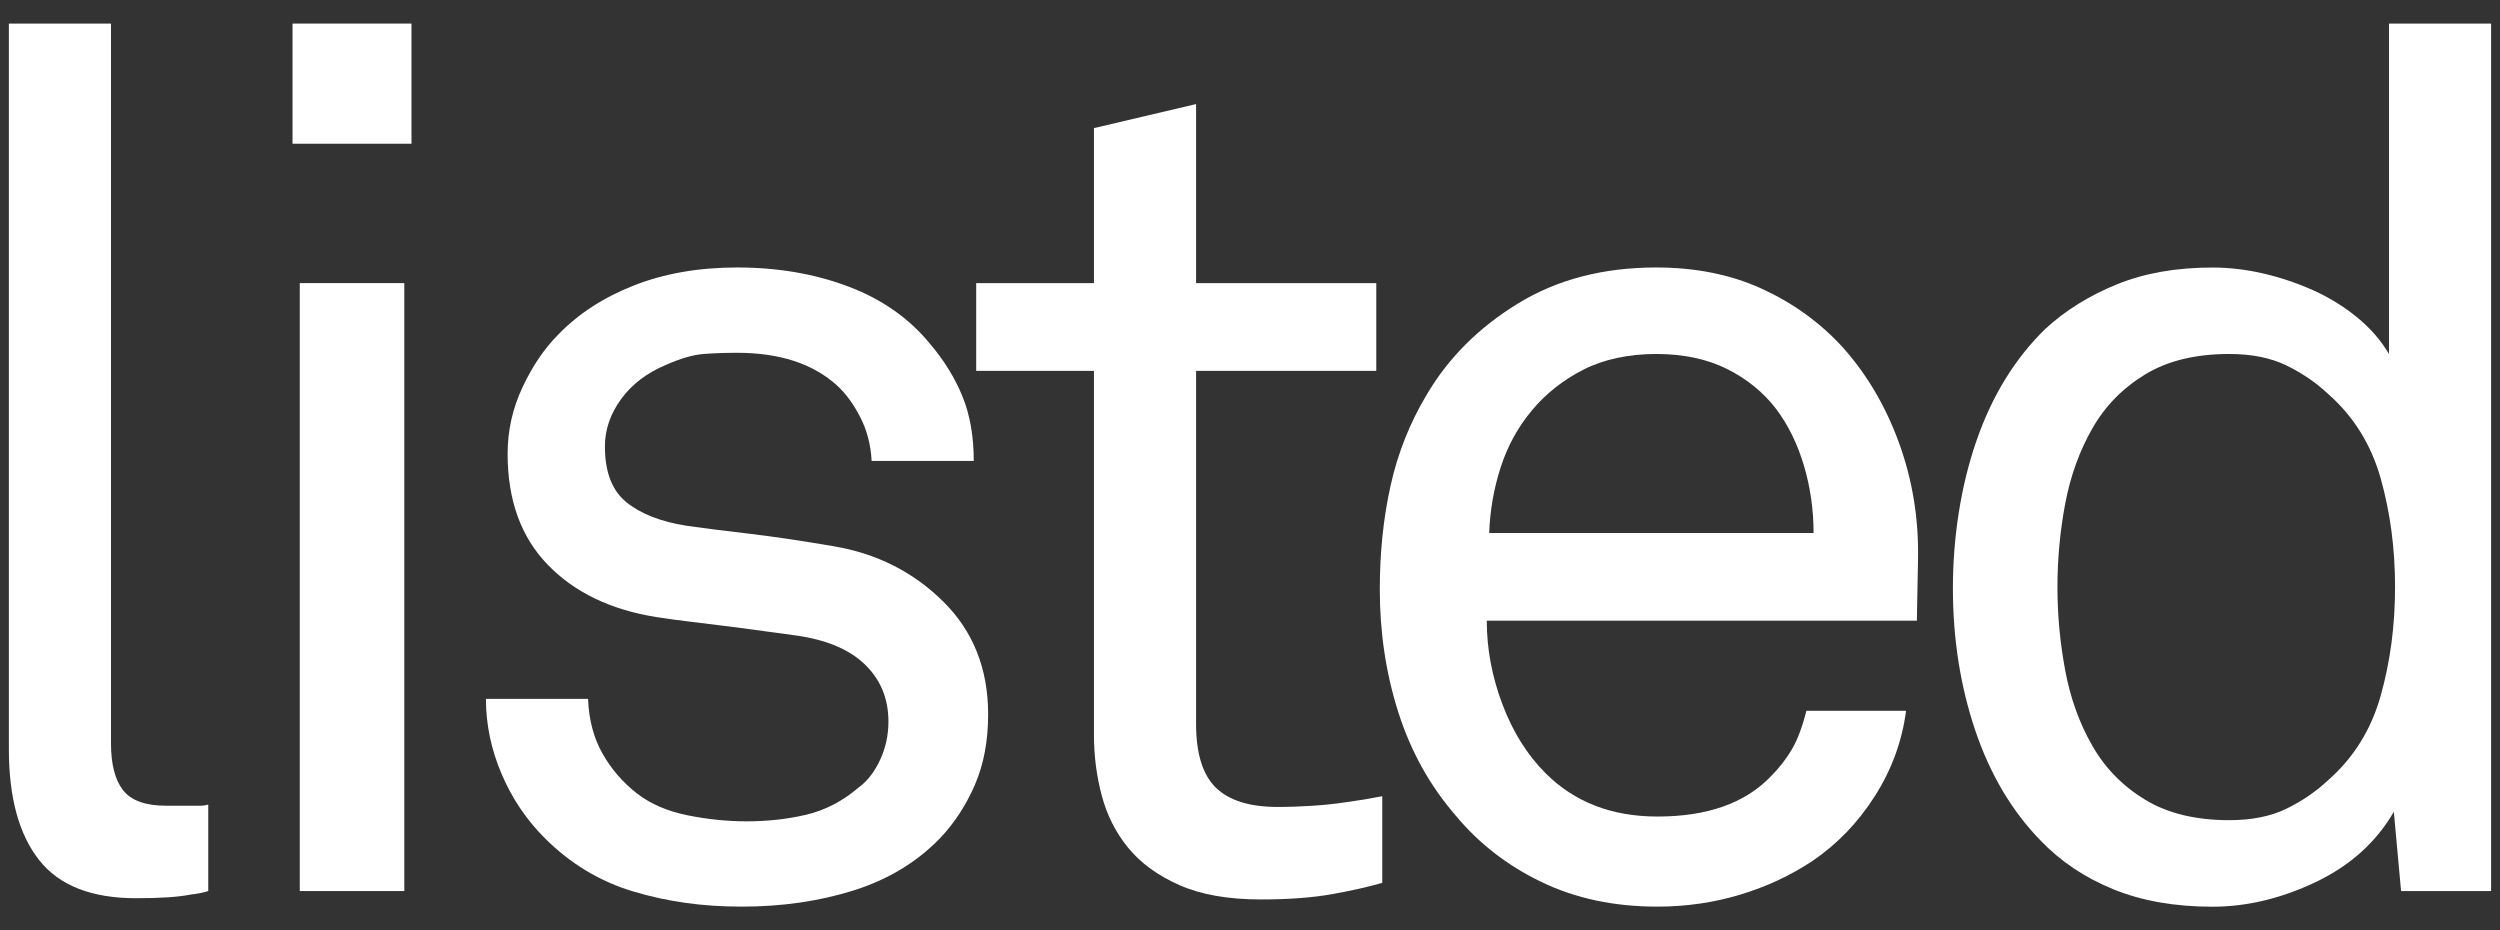
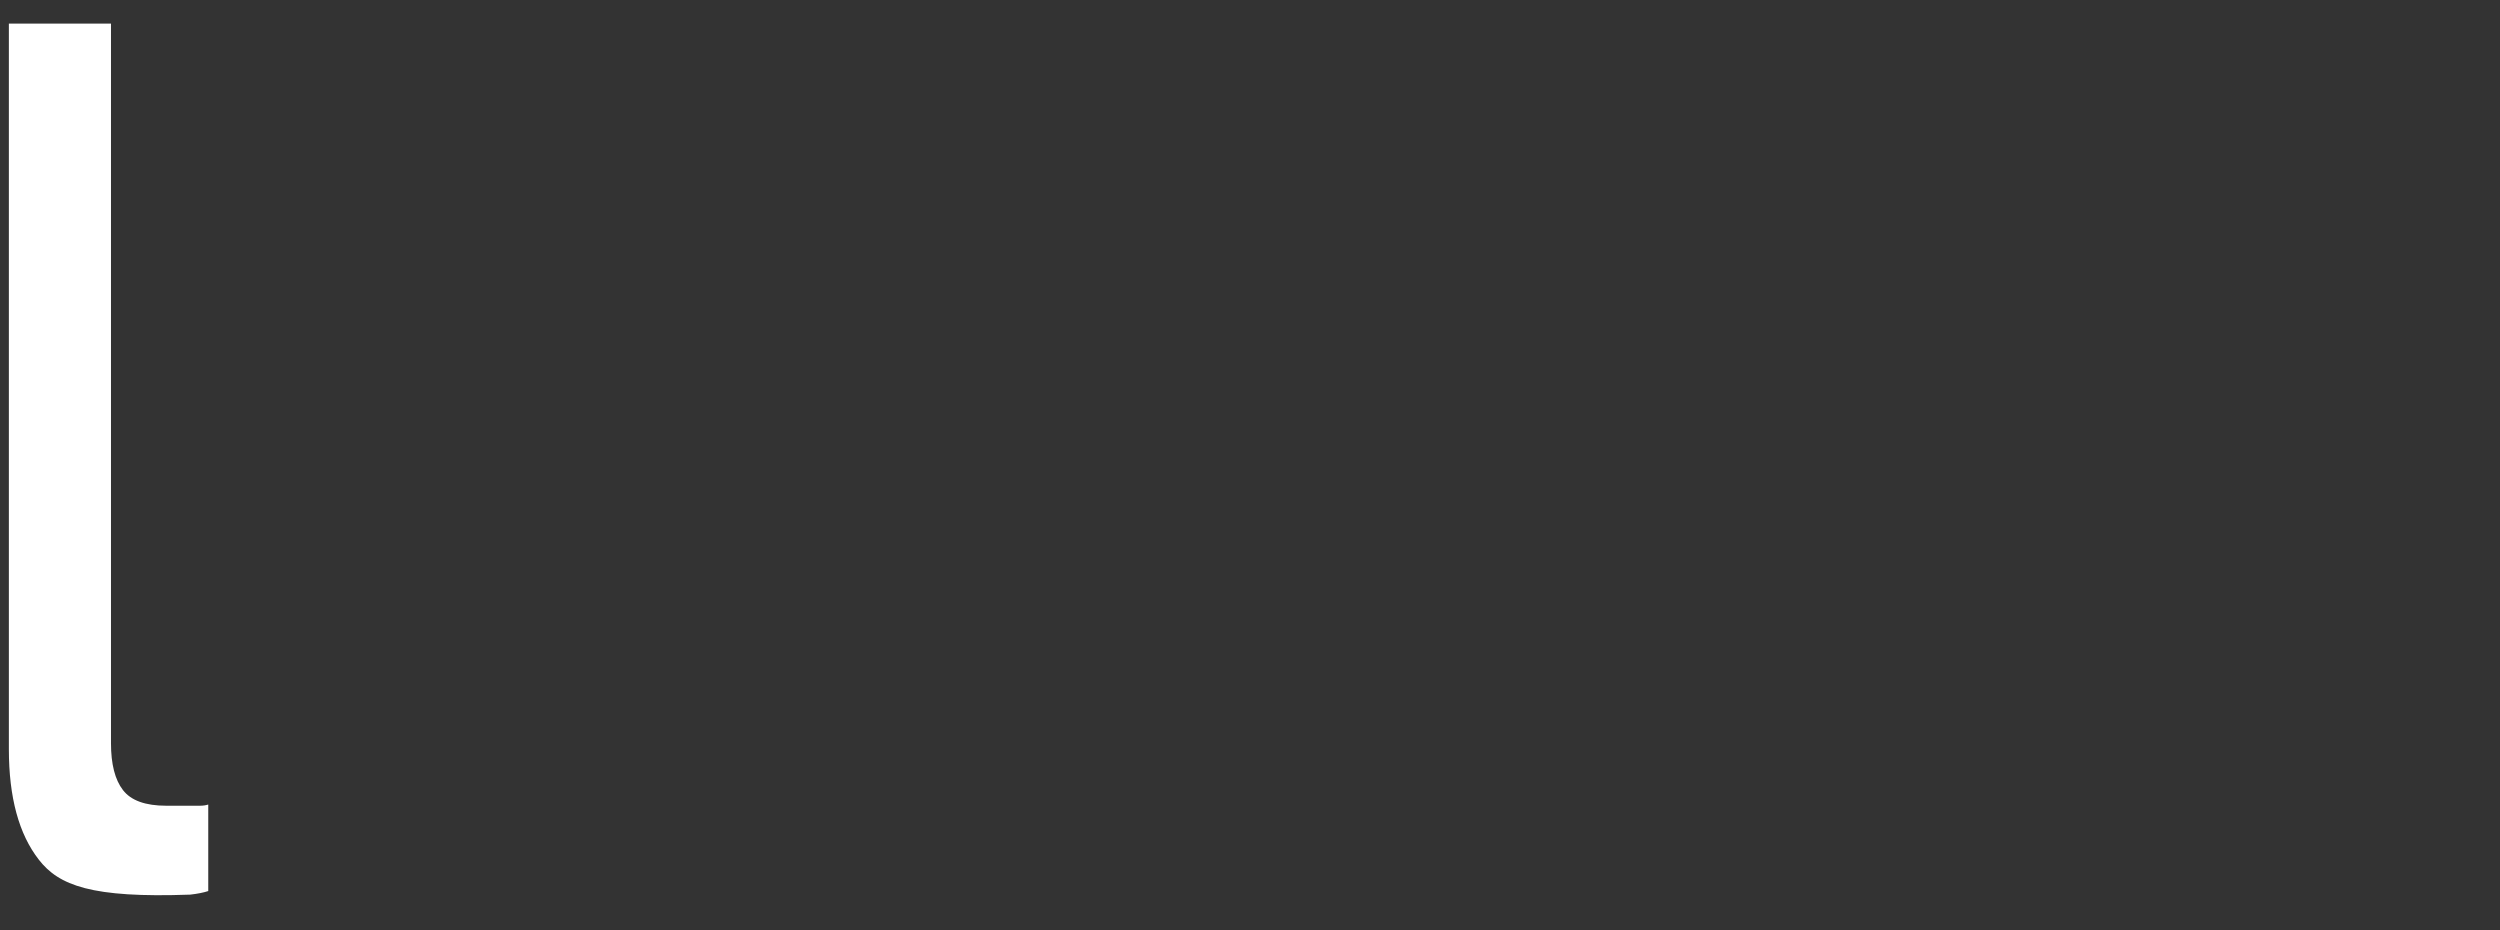
<svg xmlns="http://www.w3.org/2000/svg" width="86" height="32" viewBox="0 0 86 32" fill="none">
  <rect x="0" y="0" width="86" height="32" fill="#333333" stroke="none" />
-   <path d="M7.165 30.652C7 30.706 6.793 30.747 6.545 30.775C6.132 30.858 5.512 30.899 4.685 30.899C3.141 30.899 2.025 30.458 1.338 29.576C0.649 28.695 0.305 27.428 0.305 25.774V0.811H3.818V25.568C3.818 26.285 3.955 26.823 4.23 27.179C4.505 27.537 5.001 27.717 5.718 27.717H6.875C6.984 27.717 7.081 27.703 7.164 27.676V30.652H7.165Z" fill="white" />
-   <path d="M10.063 4.944V0.811H14.155V4.944H10.063ZM10.312 30.652V9.739H13.908V30.652H10.312Z" fill="white" />
-   <path d="M33.992 24.576C33.992 25.485 33.841 26.291 33.538 26.994C33.234 27.697 32.834 28.311 32.339 28.833C31.539 29.659 30.548 30.259 29.364 30.631C28.179 31.003 26.898 31.188 25.519 31.188C24.141 31.188 22.956 31.015 21.8 30.671C20.643 30.327 19.623 29.714 18.742 28.833C18.107 28.2 17.612 27.463 17.254 26.622C16.896 25.781 16.716 24.921 16.716 24.04H20.229C20.256 24.757 20.422 25.383 20.725 25.92C21.028 26.458 21.428 26.92 21.923 27.304C22.392 27.662 22.971 27.91 23.66 28.048C24.347 28.186 25.024 28.254 25.685 28.254C26.401 28.254 27.083 28.179 27.731 28.027C28.378 27.875 28.978 27.565 29.529 27.096C29.832 26.876 30.079 26.559 30.273 26.146C30.465 25.734 30.562 25.293 30.562 24.824C30.562 24.026 30.287 23.364 29.735 22.841C29.184 22.317 28.371 21.988 27.298 21.849C27.077 21.822 26.774 21.78 26.388 21.725C26.002 21.67 25.588 21.616 25.149 21.559C24.708 21.505 24.26 21.45 23.806 21.394C23.351 21.339 22.944 21.285 22.586 21.228C21.015 20.98 19.768 20.381 18.846 19.43C17.922 18.48 17.462 17.206 17.462 15.607C17.462 14.809 17.633 14.044 17.978 13.314C18.322 12.584 18.729 11.985 19.198 11.516C19.886 10.8 20.754 10.234 21.801 9.822C22.848 9.409 24.033 9.201 25.355 9.201C26.76 9.201 28.041 9.422 29.199 9.862C30.357 10.303 31.293 10.964 32.009 11.847C32.477 12.399 32.843 12.991 33.104 13.624C33.365 14.258 33.497 15.002 33.497 15.856H29.984C29.956 15.305 29.825 14.802 29.591 14.347C29.357 13.892 29.088 13.527 28.785 13.252C27.959 12.508 26.815 12.136 25.355 12.136C24.942 12.136 24.555 12.15 24.199 12.177C23.841 12.205 23.414 12.329 22.917 12.549C22.256 12.824 21.74 13.217 21.368 13.726C20.996 14.236 20.809 14.78 20.809 15.359C20.809 16.24 21.057 16.882 21.553 17.28C22.048 17.68 22.738 17.948 23.619 18.086C24.197 18.169 24.9 18.258 25.727 18.354C26.554 18.451 27.532 18.595 28.662 18.788C30.149 19.036 31.41 19.669 32.443 20.689C33.476 21.708 33.992 23.004 33.992 24.574V24.576Z" fill="white" />
-   <path d="M47.549 30.37C47.08 30.506 46.509 30.635 45.834 30.757C45.159 30.879 44.339 30.941 43.375 30.941C42.245 30.941 41.309 30.775 40.565 30.445C39.821 30.114 39.236 29.688 38.809 29.164C38.381 28.64 38.079 28.041 37.9 27.366C37.72 26.691 37.632 25.996 37.632 25.279V12.757H33.581V9.739H37.632V4.407L41.145 3.58V9.739H47.344V12.757H41.145V24.9C41.145 25.922 41.372 26.654 41.827 27.097C42.282 27.539 42.99 27.759 43.956 27.759C44.342 27.759 44.741 27.745 45.155 27.718C45.567 27.692 45.953 27.649 46.311 27.595C46.724 27.54 47.138 27.471 47.55 27.389V30.371L47.549 30.37Z" fill="white" />
-   <path d="M65.941 21.352H51.145C51.145 22.316 51.323 23.273 51.682 24.225C52.04 25.175 52.536 25.968 53.17 26.601C54.163 27.593 55.444 28.089 57.014 28.089C58.723 28.089 60.017 27.634 60.9 26.725C61.203 26.421 61.45 26.104 61.643 25.774C61.836 25.443 62.001 25.004 62.139 24.452H65.569C65.431 25.499 65.074 26.477 64.494 27.387C63.916 28.297 63.199 29.04 62.345 29.619C61.601 30.114 60.775 30.5 59.865 30.775C58.956 31.05 58.005 31.188 57.013 31.188C55.525 31.188 54.196 30.906 53.024 30.34C51.852 29.776 50.868 29.011 50.07 28.047C49.187 27.028 48.533 25.85 48.106 24.513C47.678 23.176 47.465 21.765 47.465 20.277C47.465 19.009 47.588 17.818 47.837 16.702C48.085 15.586 48.498 14.546 49.076 13.582C49.82 12.315 50.867 11.267 52.217 10.441C53.567 9.614 55.152 9.201 56.971 9.201C58.321 9.201 59.527 9.443 60.588 9.924C61.649 10.407 62.564 11.061 63.336 11.888C64.189 12.825 64.85 13.934 65.319 15.216C65.788 16.497 66.007 17.84 65.98 19.245L65.94 21.353L65.941 21.352ZM62.387 18.334C62.387 17.536 62.276 16.764 62.056 16.02C61.836 15.276 61.518 14.629 61.106 14.077C60.665 13.499 60.099 13.037 59.412 12.693C58.723 12.35 57.91 12.177 56.974 12.177C56.038 12.177 55.176 12.357 54.473 12.714C53.77 13.072 53.177 13.541 52.696 14.119C52.213 14.698 51.855 15.353 51.621 16.083C51.386 16.813 51.256 17.564 51.228 18.336H62.387V18.334Z" fill="white" />
-   <path d="M82.597 30.652L82.348 27.925C81.742 28.972 80.846 29.777 79.662 30.343C78.477 30.907 77.291 31.191 76.108 31.191C74.813 31.191 73.676 30.99 72.699 30.591C71.721 30.193 70.887 29.634 70.198 28.917C69.206 27.898 68.455 26.631 67.945 25.115C67.436 23.6 67.18 21.974 67.18 20.237C67.18 18.501 67.448 16.731 67.986 15.175C68.523 13.618 69.315 12.33 70.362 11.311C71.05 10.678 71.871 10.168 72.821 9.781C73.771 9.395 74.867 9.203 76.107 9.203C76.685 9.203 77.27 9.272 77.862 9.409C78.455 9.547 79.026 9.74 79.578 9.987C80.128 10.236 80.632 10.546 81.086 10.918C81.541 11.29 81.906 11.711 82.181 12.178V0.812H85.694V30.653H82.595L82.597 30.652ZM82.39 20.195C82.39 18.873 82.225 17.627 81.895 16.455C81.564 15.284 80.957 14.313 80.076 13.541C79.663 13.155 79.187 12.832 78.65 12.57C78.112 12.309 77.458 12.177 76.686 12.177C75.53 12.177 74.564 12.411 73.794 12.88C73.022 13.349 72.415 13.969 71.975 14.74C71.534 15.512 71.224 16.372 71.044 17.322C70.865 18.273 70.776 19.231 70.776 20.195C70.776 21.16 70.866 22.117 71.044 23.068C71.222 24.019 71.532 24.88 71.975 25.651C72.415 26.423 73.022 27.043 73.794 27.511C74.564 27.979 75.53 28.214 76.686 28.214C77.457 28.214 78.112 28.083 78.65 27.821C79.187 27.56 79.663 27.235 80.076 26.849C80.957 26.079 81.564 25.108 81.895 23.936C82.225 22.765 82.39 21.517 82.39 20.195Z" fill="white" />
+   <path d="M7.165 30.652C7 30.706 6.793 30.747 6.545 30.775C3.141 30.899 2.025 30.458 1.338 29.576C0.649 28.695 0.305 27.428 0.305 25.774V0.811H3.818V25.568C3.818 26.285 3.955 26.823 4.23 27.179C4.505 27.537 5.001 27.717 5.718 27.717H6.875C6.984 27.717 7.081 27.703 7.164 27.676V30.652H7.165Z" fill="white" />
</svg>